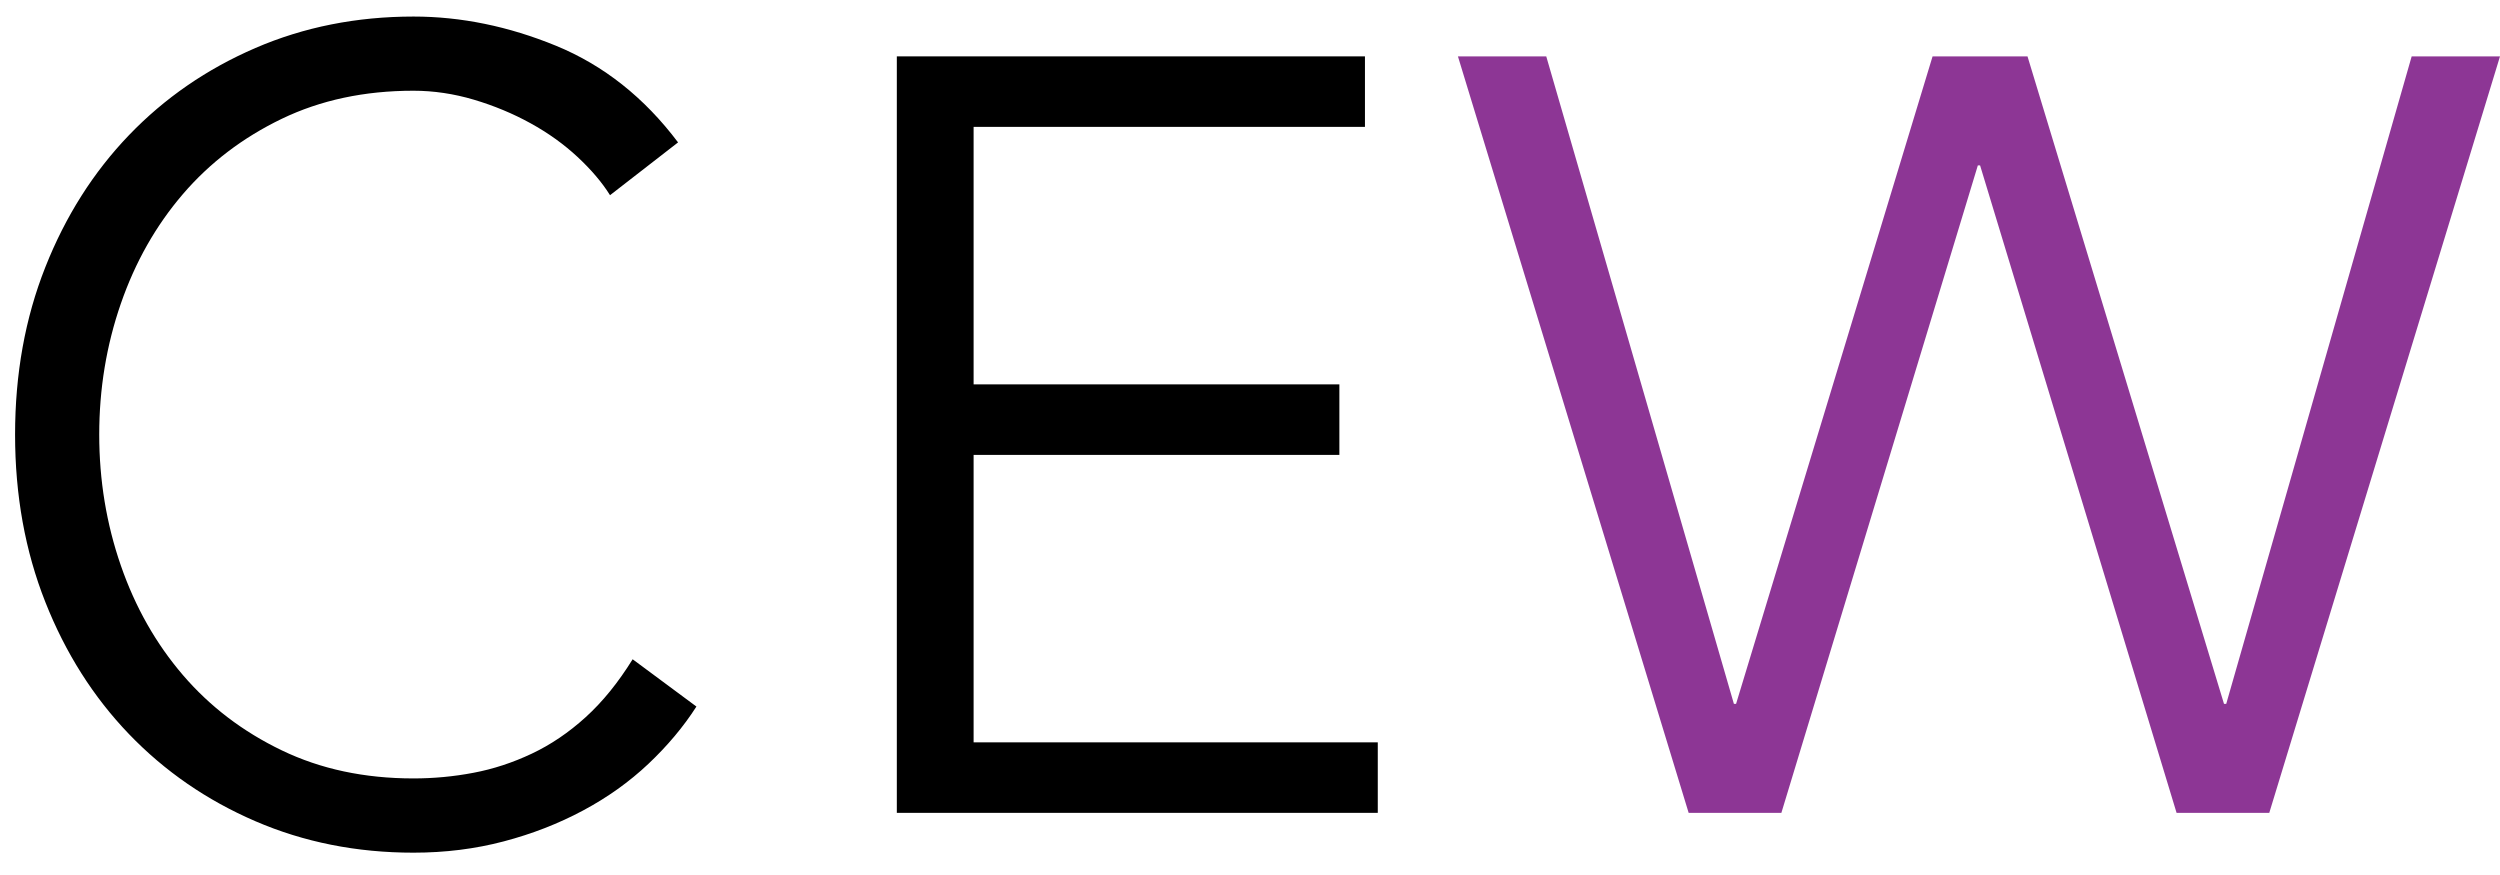
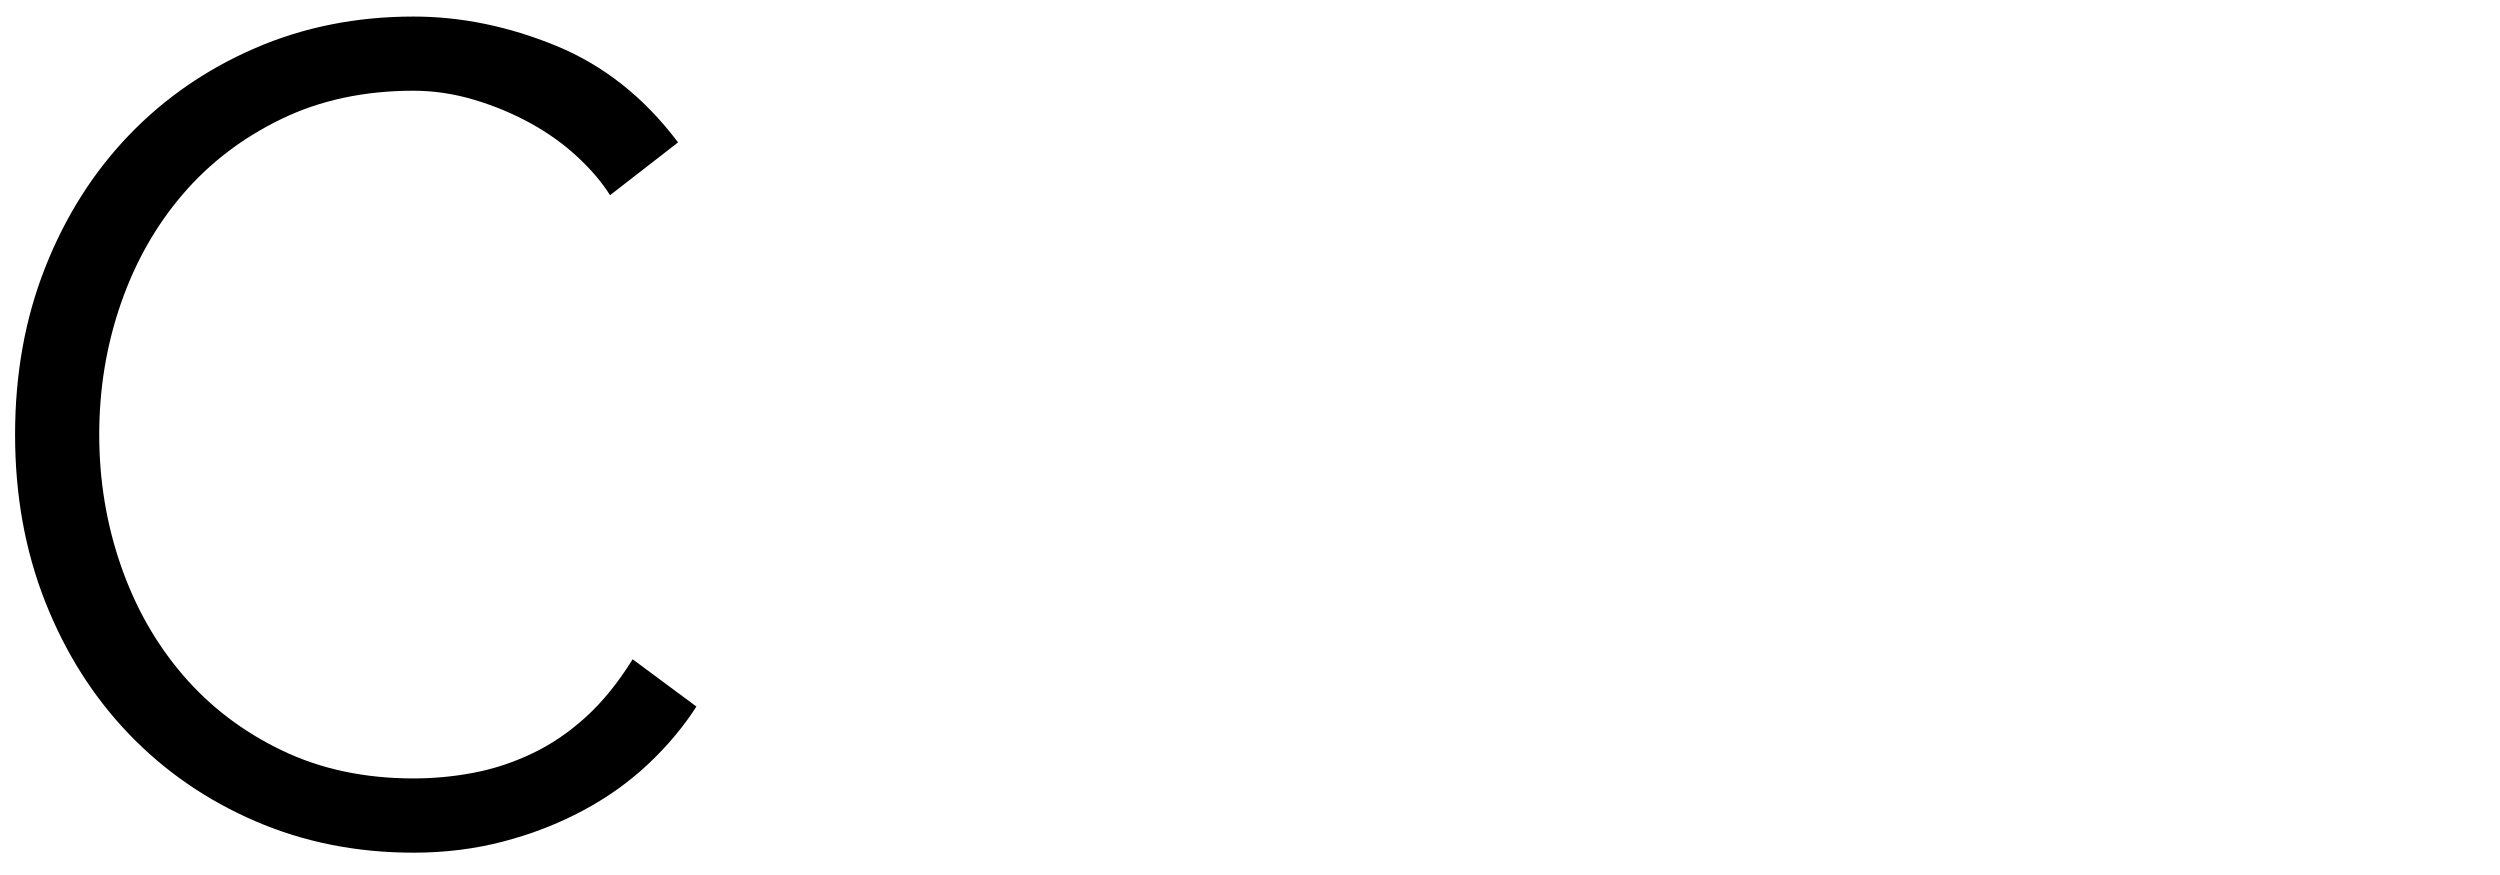
<svg xmlns="http://www.w3.org/2000/svg" width="100" height="35" viewBox="0 0 100 35" fill="none">
  <path d="M27.857 28.262C27.339 29.071 26.697 29.835 25.935 30.555C25.172 31.275 24.301 31.897 23.322 32.42C22.342 32.945 21.284 33.357 20.148 33.656C19.01 33.956 17.809 34.107 16.541 34.107C14.267 34.107 12.158 33.687 10.214 32.848C8.27 32.009 6.586 30.848 5.16 29.364C3.735 27.88 2.619 26.12 1.813 24.081C1.007 22.044 0.603 19.812 0.603 17.384C0.603 14.957 1.005 12.725 1.813 10.687C2.619 8.65 3.735 6.889 5.16 5.405C6.586 3.921 8.27 2.761 10.214 1.921C12.158 1.082 14.265 0.662 16.541 0.662C18.441 0.662 20.342 1.052 22.242 1.831C24.142 2.611 25.769 3.898 27.122 5.696L24.401 7.808C24.084 7.299 23.651 6.79 23.104 6.28C22.557 5.771 21.93 5.32 21.225 4.932C20.52 4.543 19.763 4.228 18.957 3.988C18.152 3.749 17.344 3.629 16.538 3.629C14.579 3.629 12.824 4.004 11.269 4.753C9.714 5.503 8.396 6.506 7.316 7.764C6.236 9.023 5.408 10.483 4.833 12.147C4.257 13.81 3.969 15.556 3.969 17.383C3.969 19.209 4.257 20.956 4.833 22.619C5.408 24.282 6.236 25.743 7.316 27.002C8.396 28.261 9.714 29.265 11.269 30.013C12.824 30.763 14.579 31.137 16.538 31.137C17.344 31.137 18.143 31.063 18.936 30.912C19.728 30.763 20.505 30.508 21.268 30.148C22.031 29.788 22.75 29.302 23.427 28.687C24.103 28.073 24.729 27.302 25.306 26.371L27.854 28.26L27.857 28.262Z" fill="black" />
-   <path d="M38.944 29.694H55.111V32.514H35.873V2.255H54.598V5.075H38.944V15.375H53.575V18.196H38.944V29.692V29.694Z" fill="black" />
-   <path d="M69.355 28.154H69.443L77.303 2.255H81.1L88.96 28.154H89.049L96.467 2.255H100L90.771 32.514H87.063L79.203 6.615H79.114L71.255 32.514H67.546L58.317 2.255H61.85L69.356 28.154H69.355Z" fill="#8D3695" />
</svg>